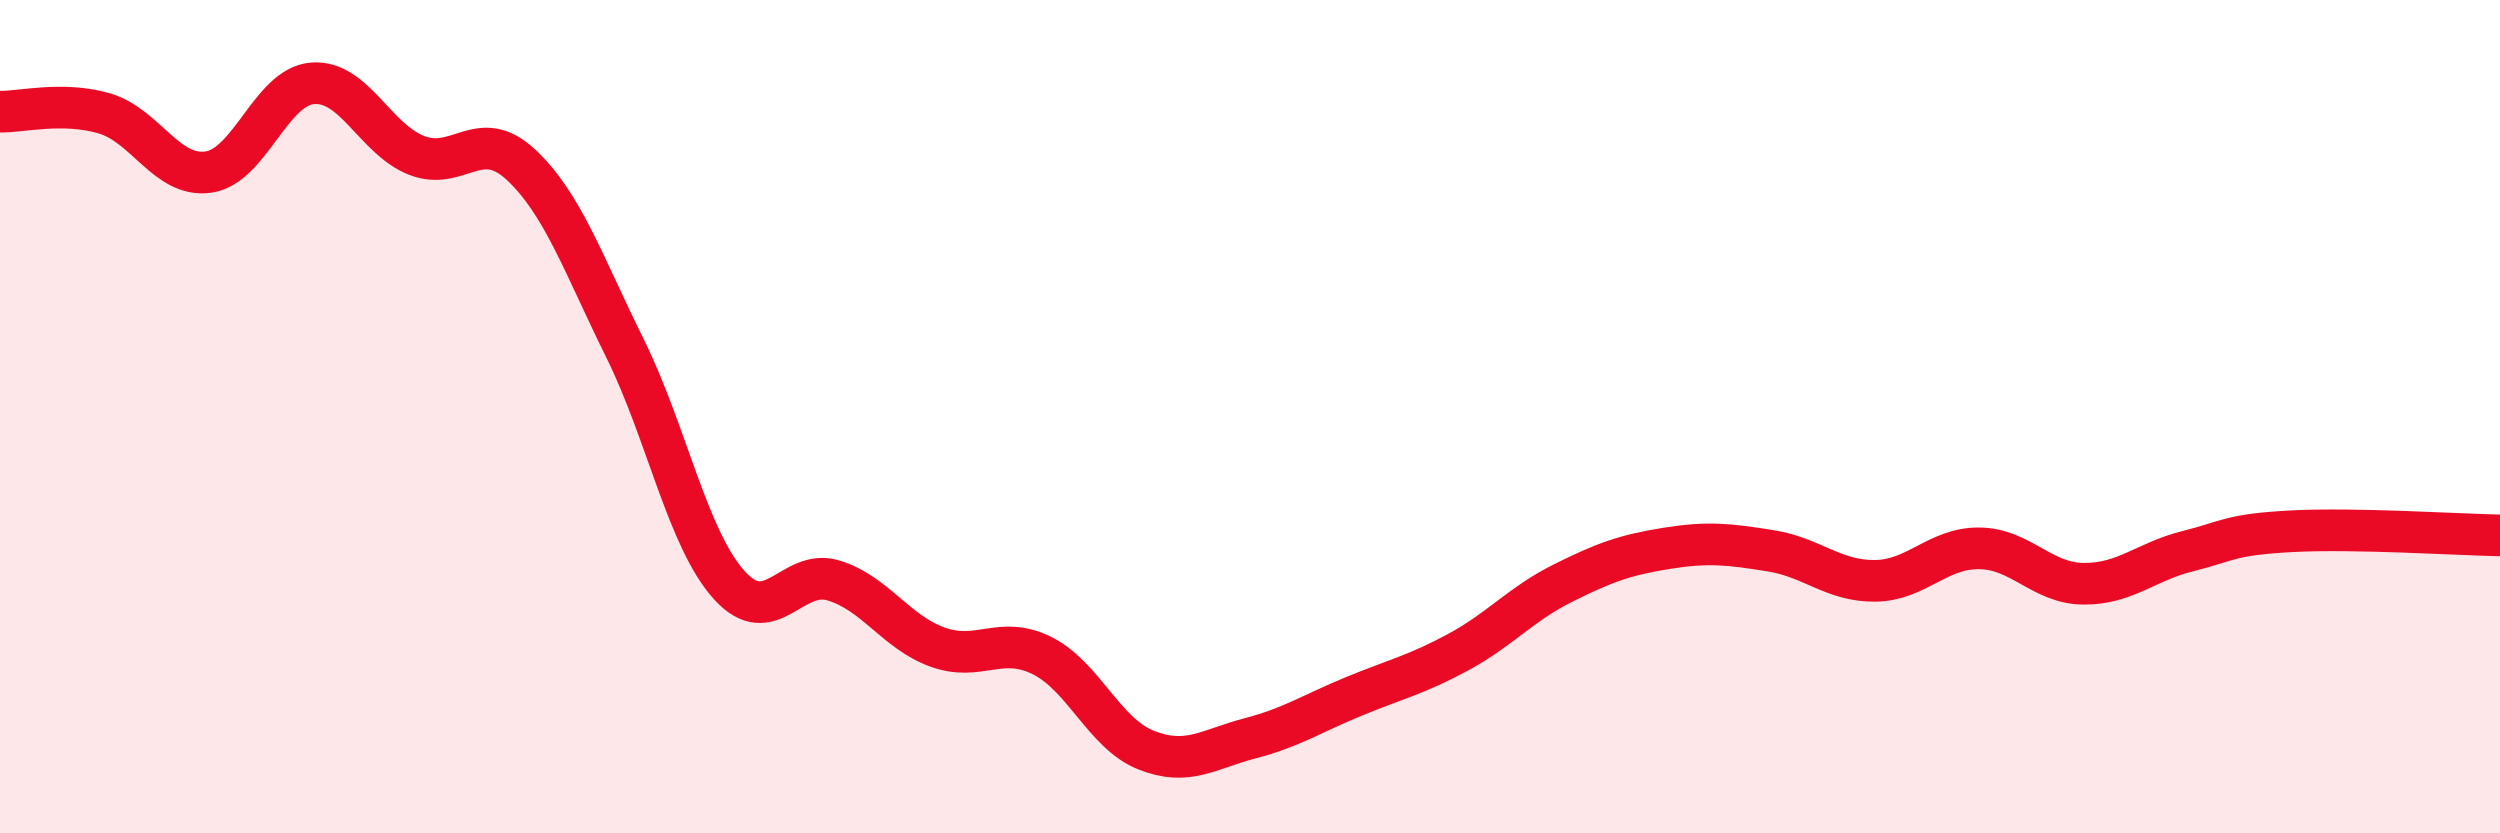
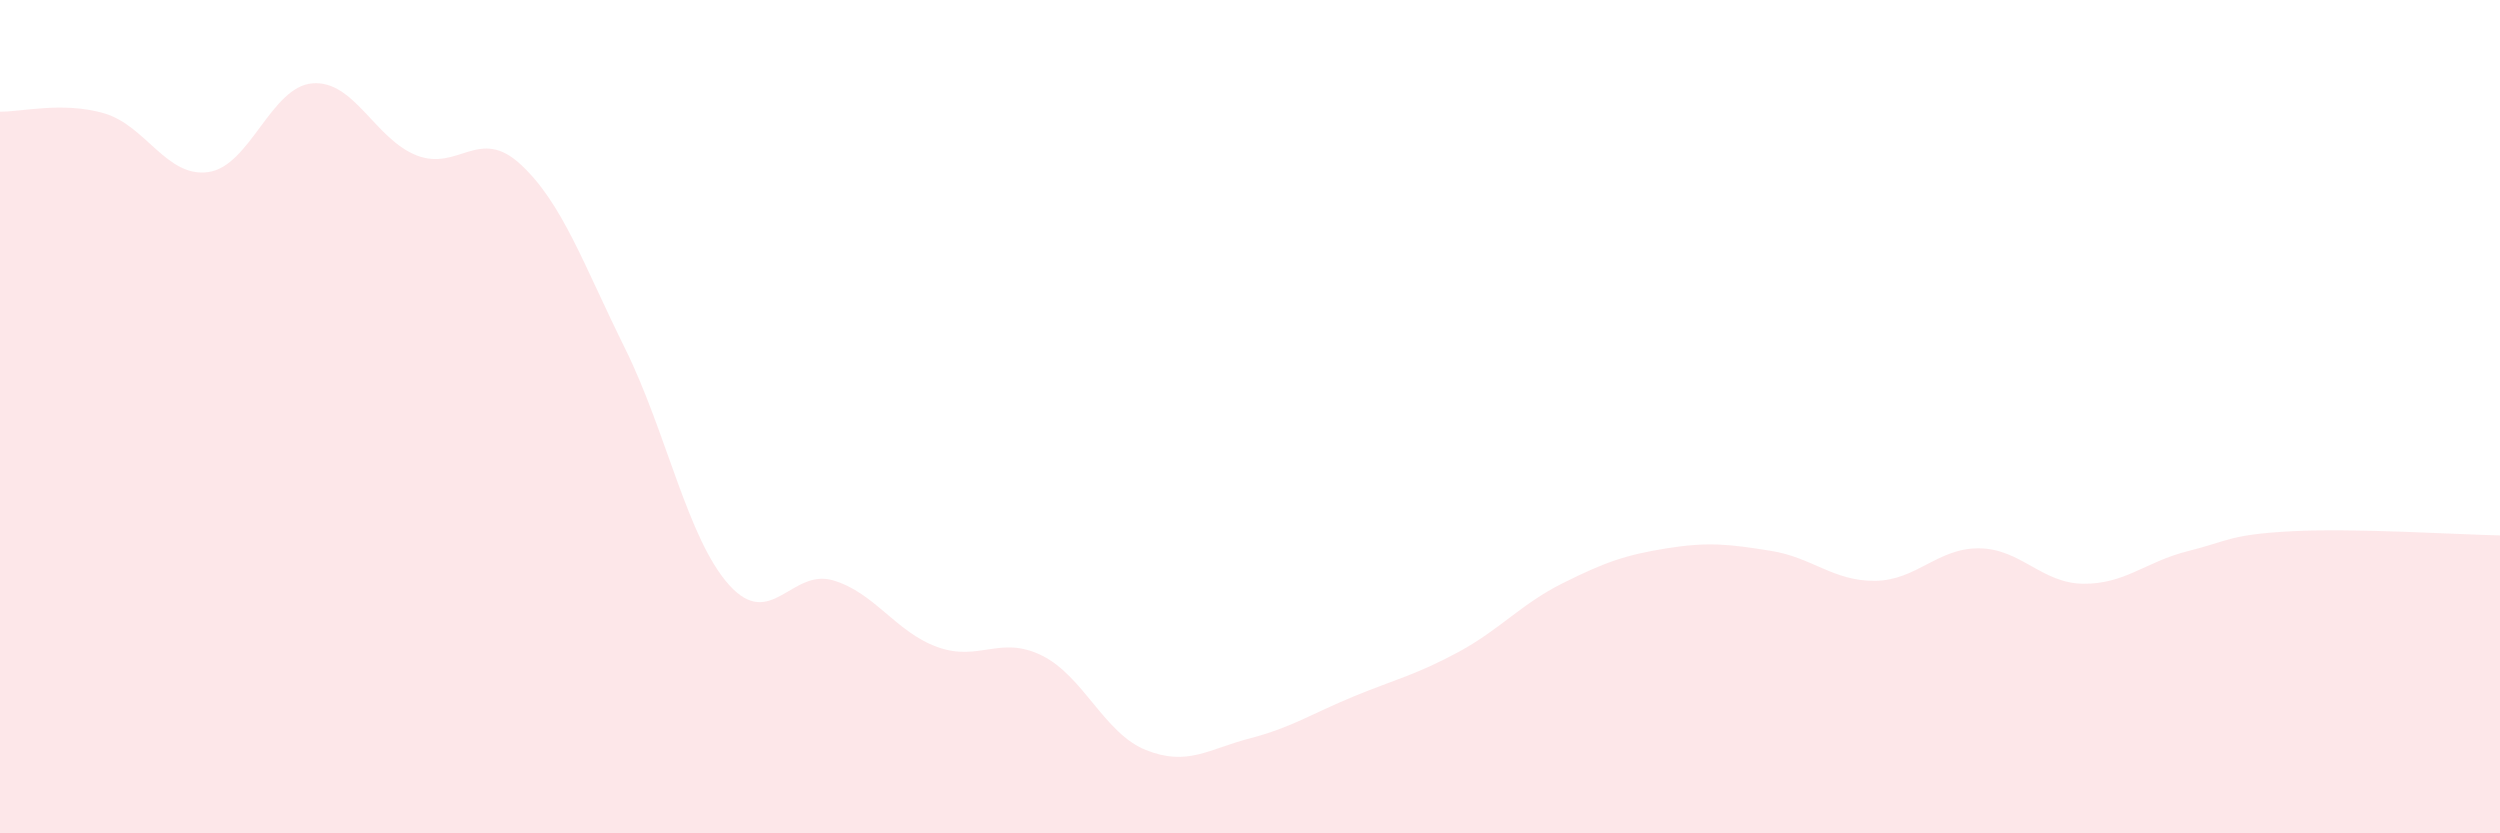
<svg xmlns="http://www.w3.org/2000/svg" width="60" height="20" viewBox="0 0 60 20">
  <path d="M 0,2.68 C 0.5,2.69 1.5,2.43 2.5,2.72 C 3.5,3.01 4,4.27 5,4.13 C 6,3.99 6.5,2.08 7.5,2 C 8.5,1.92 9,3.34 10,3.73 C 11,4.12 11.5,3.02 12.5,3.95 C 13.5,4.88 14,6.34 15,8.36 C 16,10.38 16.5,12.93 17.5,14.04 C 18.5,15.15 19,13.63 20,13.93 C 21,14.23 21.5,15.17 22.5,15.53 C 23.5,15.89 24,15.24 25,15.73 C 26,16.22 26.5,17.6 27.5,18 C 28.5,18.4 29,17.98 30,17.72 C 31,17.46 31.5,17.12 32.5,16.71 C 33.5,16.3 34,16.19 35,15.65 C 36,15.11 36.5,14.5 37.5,14 C 38.5,13.5 39,13.32 40,13.16 C 41,13 41.5,13.06 42.5,13.22 C 43.5,13.38 44,13.95 45,13.94 C 46,13.93 46.5,13.15 47.5,13.16 C 48.5,13.17 49,14 50,14.01 C 51,14.02 51.5,13.48 52.5,13.23 C 53.5,12.98 53.5,12.83 55,12.75 C 56.5,12.67 59,12.83 60,12.85L60 20L0 20Z" fill="#EB0A25" opacity="0.1" stroke-linecap="round" stroke-linejoin="round" />
-   <path d="M 0,2.68 C 0.5,2.69 1.5,2.43 2.5,2.72 C 3.5,3.01 4,4.27 5,4.13 C 6,3.99 6.5,2.08 7.5,2 C 8.5,1.92 9,3.34 10,3.73 C 11,4.12 11.5,3.02 12.5,3.95 C 13.5,4.88 14,6.34 15,8.36 C 16,10.38 16.5,12.93 17.5,14.04 C 18.5,15.15 19,13.63 20,13.93 C 21,14.23 21.5,15.17 22.5,15.53 C 23.5,15.89 24,15.24 25,15.73 C 26,16.22 26.5,17.6 27.5,18 C 28.5,18.4 29,17.98 30,17.72 C 31,17.46 31.5,17.12 32.5,16.71 C 33.5,16.3 34,16.19 35,15.65 C 36,15.11 36.5,14.5 37.5,14 C 38.5,13.5 39,13.32 40,13.16 C 41,13 41.5,13.06 42.5,13.22 C 43.5,13.38 44,13.95 45,13.94 C 46,13.93 46.5,13.15 47.5,13.16 C 48.5,13.17 49,14 50,14.01 C 51,14.02 51.5,13.48 52.5,13.23 C 53.5,12.98 53.5,12.83 55,12.75 C 56.5,12.67 59,12.83 60,12.85" stroke="#EB0A25" stroke-width="1" fill="none" stroke-linecap="round" stroke-linejoin="round" />
</svg>